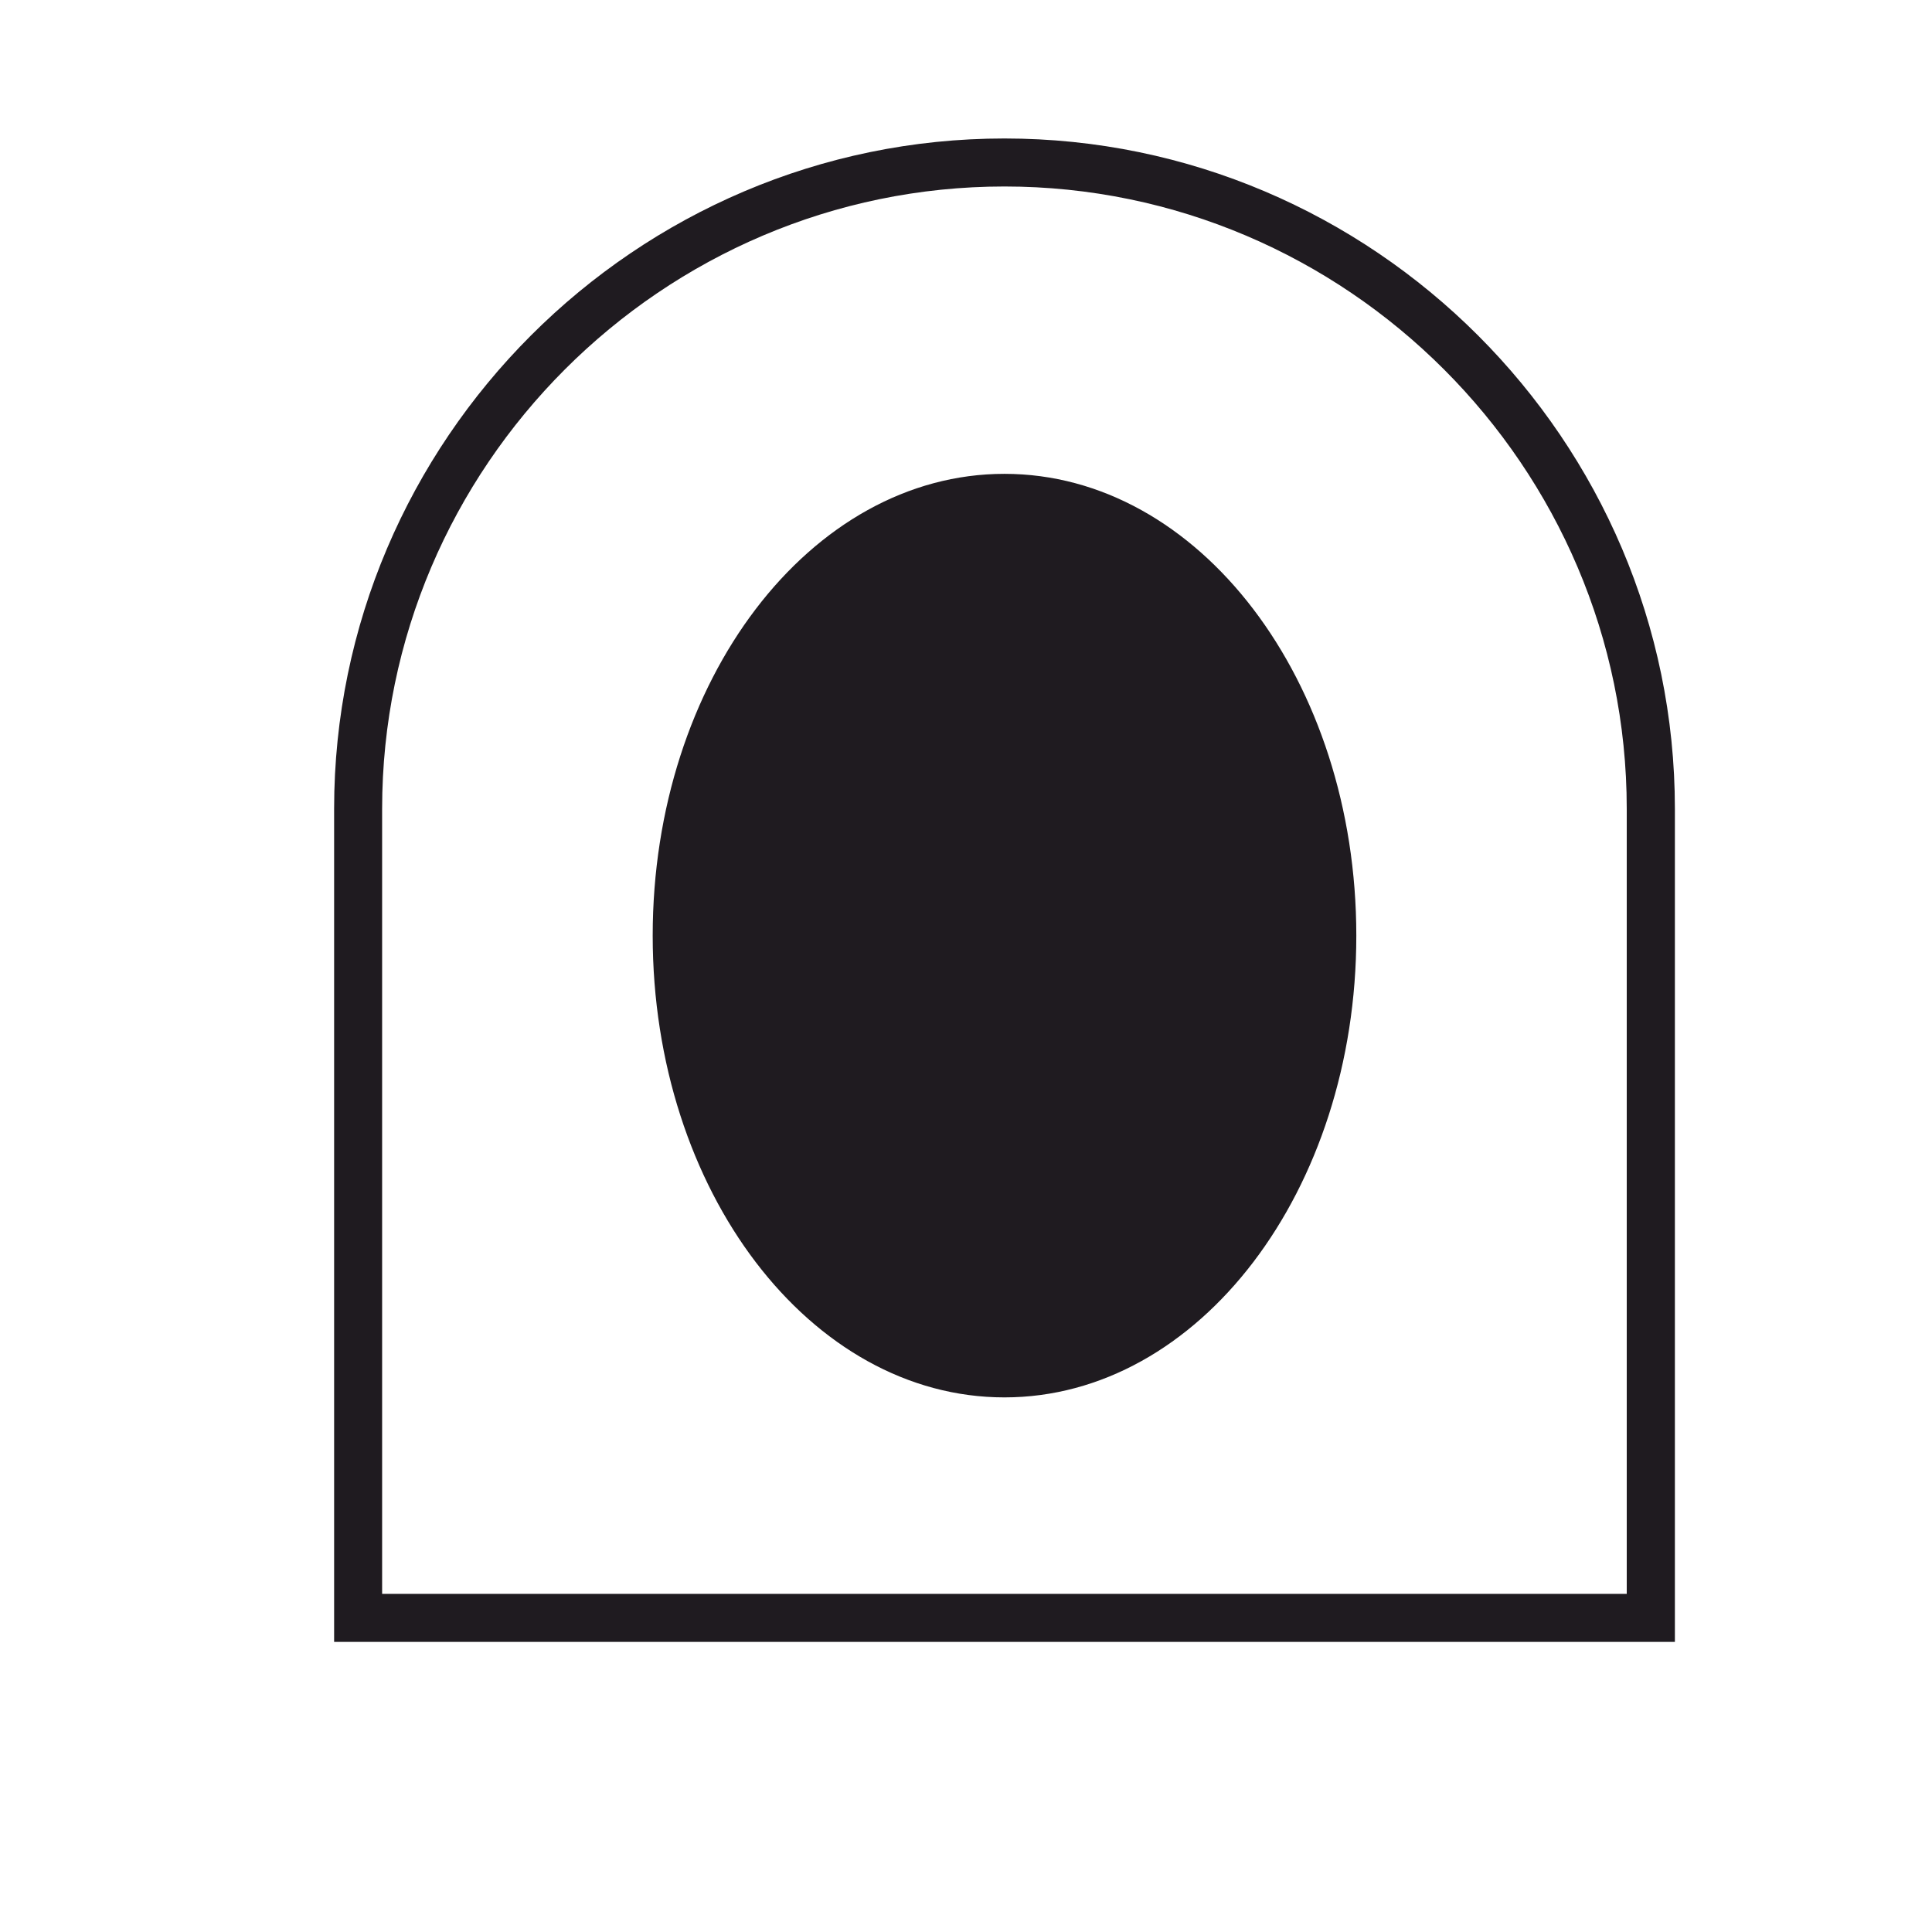
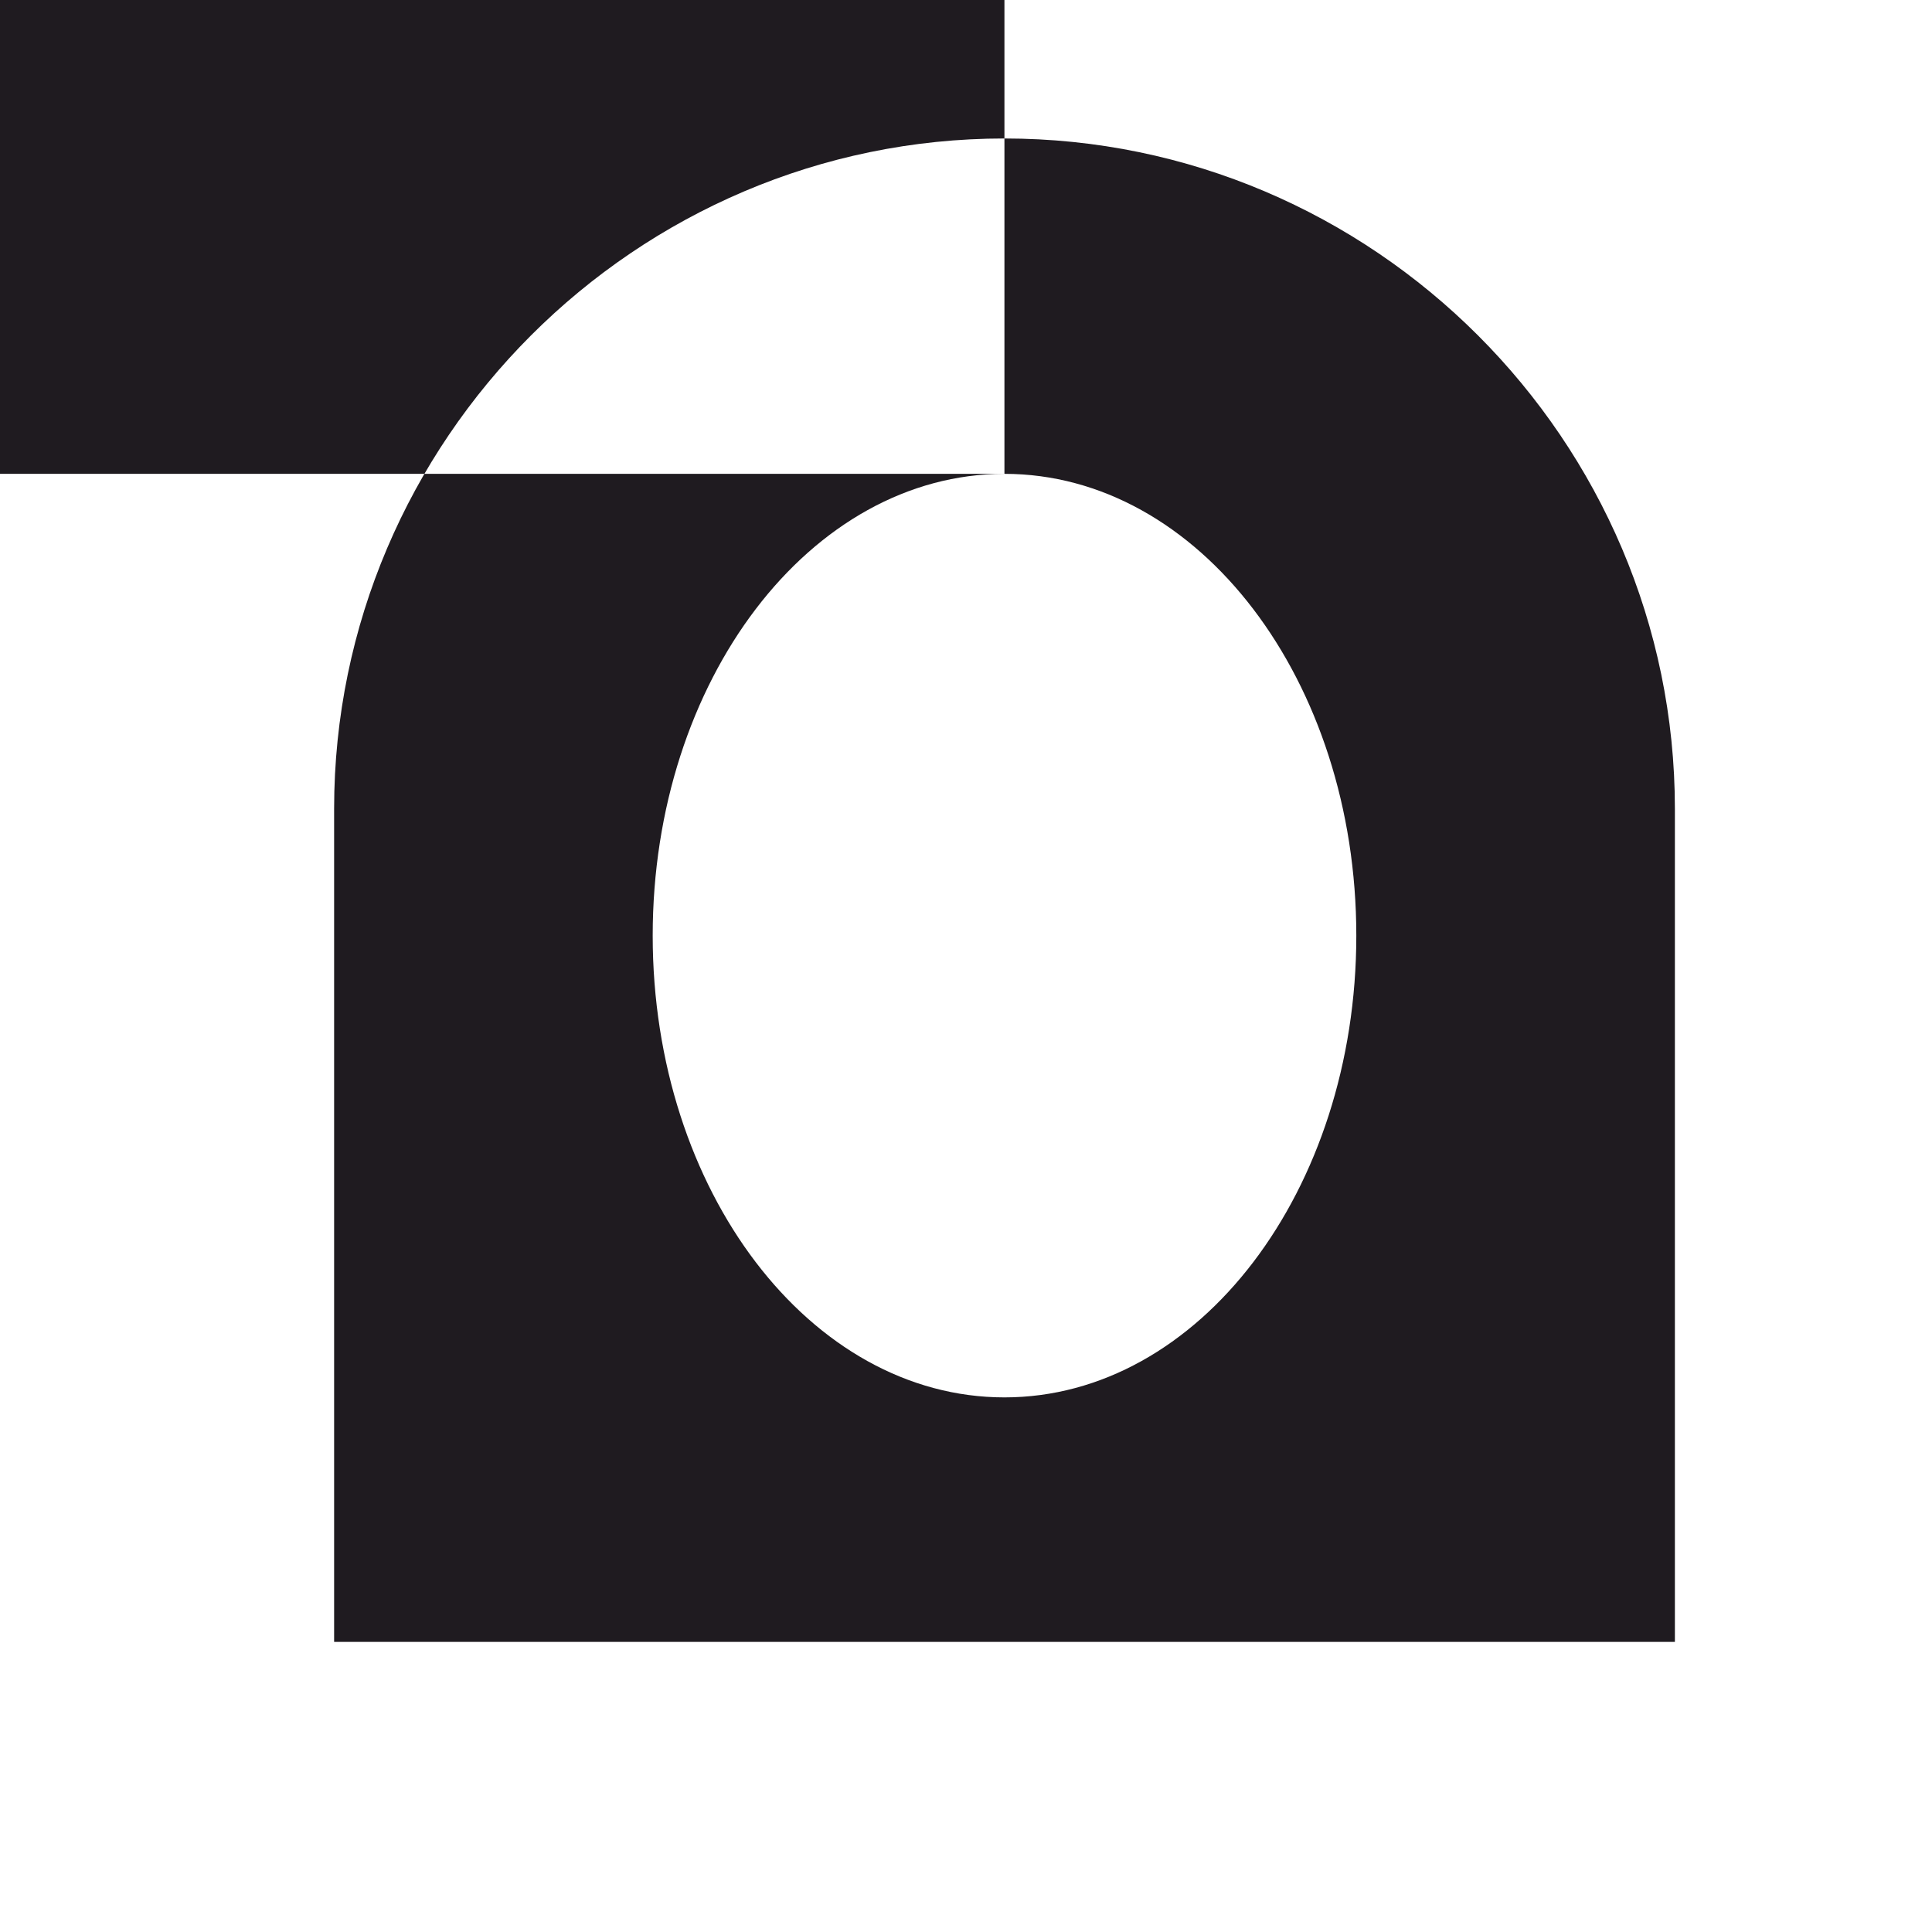
<svg xmlns="http://www.w3.org/2000/svg" xml:space="preserve" width="147.365mm" height="147.365mm" version="1.1" style="shape-rendering:geometricPrecision; text-rendering:geometricPrecision; image-rendering:optimizeQuality; fill-rule:evenodd; clip-rule:evenodd" viewBox="0 0 13924 13924">
  <defs>
    <style type="text/css">
   
    .fil0 {fill:none}
    .fil1 {fill:#1F1B20}
   
  </style>
  </defs>
  <g id="Слой_x0020_1">
-     <rect class="fil0" width="13924" height="13924" rx="794" ry="794" />
-     <path class="fil1" d="M12071 11833l0 -6004c0,-2657 -2174,-4831 -4832,-4831l0 0c-2657,0 -4831,2174 -4831,4831l0 6004 9663 0zm-4832 -8418c1401,0 2536,1490 2536,3328 0,1838 -1135,3328 -2536,3328 -1400,0 -2535,-1490 -2535,-3328 0,-1838 1135,-3328 2535,-3328zm4485 8072l0 -5658c0,-2466 -2019,-4485 -4485,-4485 -2466,0 -4485,2019 -4485,4485l0 5658 8970 0z" />
+     <path class="fil1" d="M12071 11833l0 -6004c0,-2657 -2174,-4831 -4832,-4831l0 0c-2657,0 -4831,2174 -4831,4831l0 6004 9663 0zm-4832 -8418c1401,0 2536,1490 2536,3328 0,1838 -1135,3328 -2536,3328 -1400,0 -2535,-1490 -2535,-3328 0,-1838 1135,-3328 2535,-3328zl0 -5658c0,-2466 -2019,-4485 -4485,-4485 -2466,0 -4485,2019 -4485,4485l0 5658 8970 0z" />
  </g>
</svg>